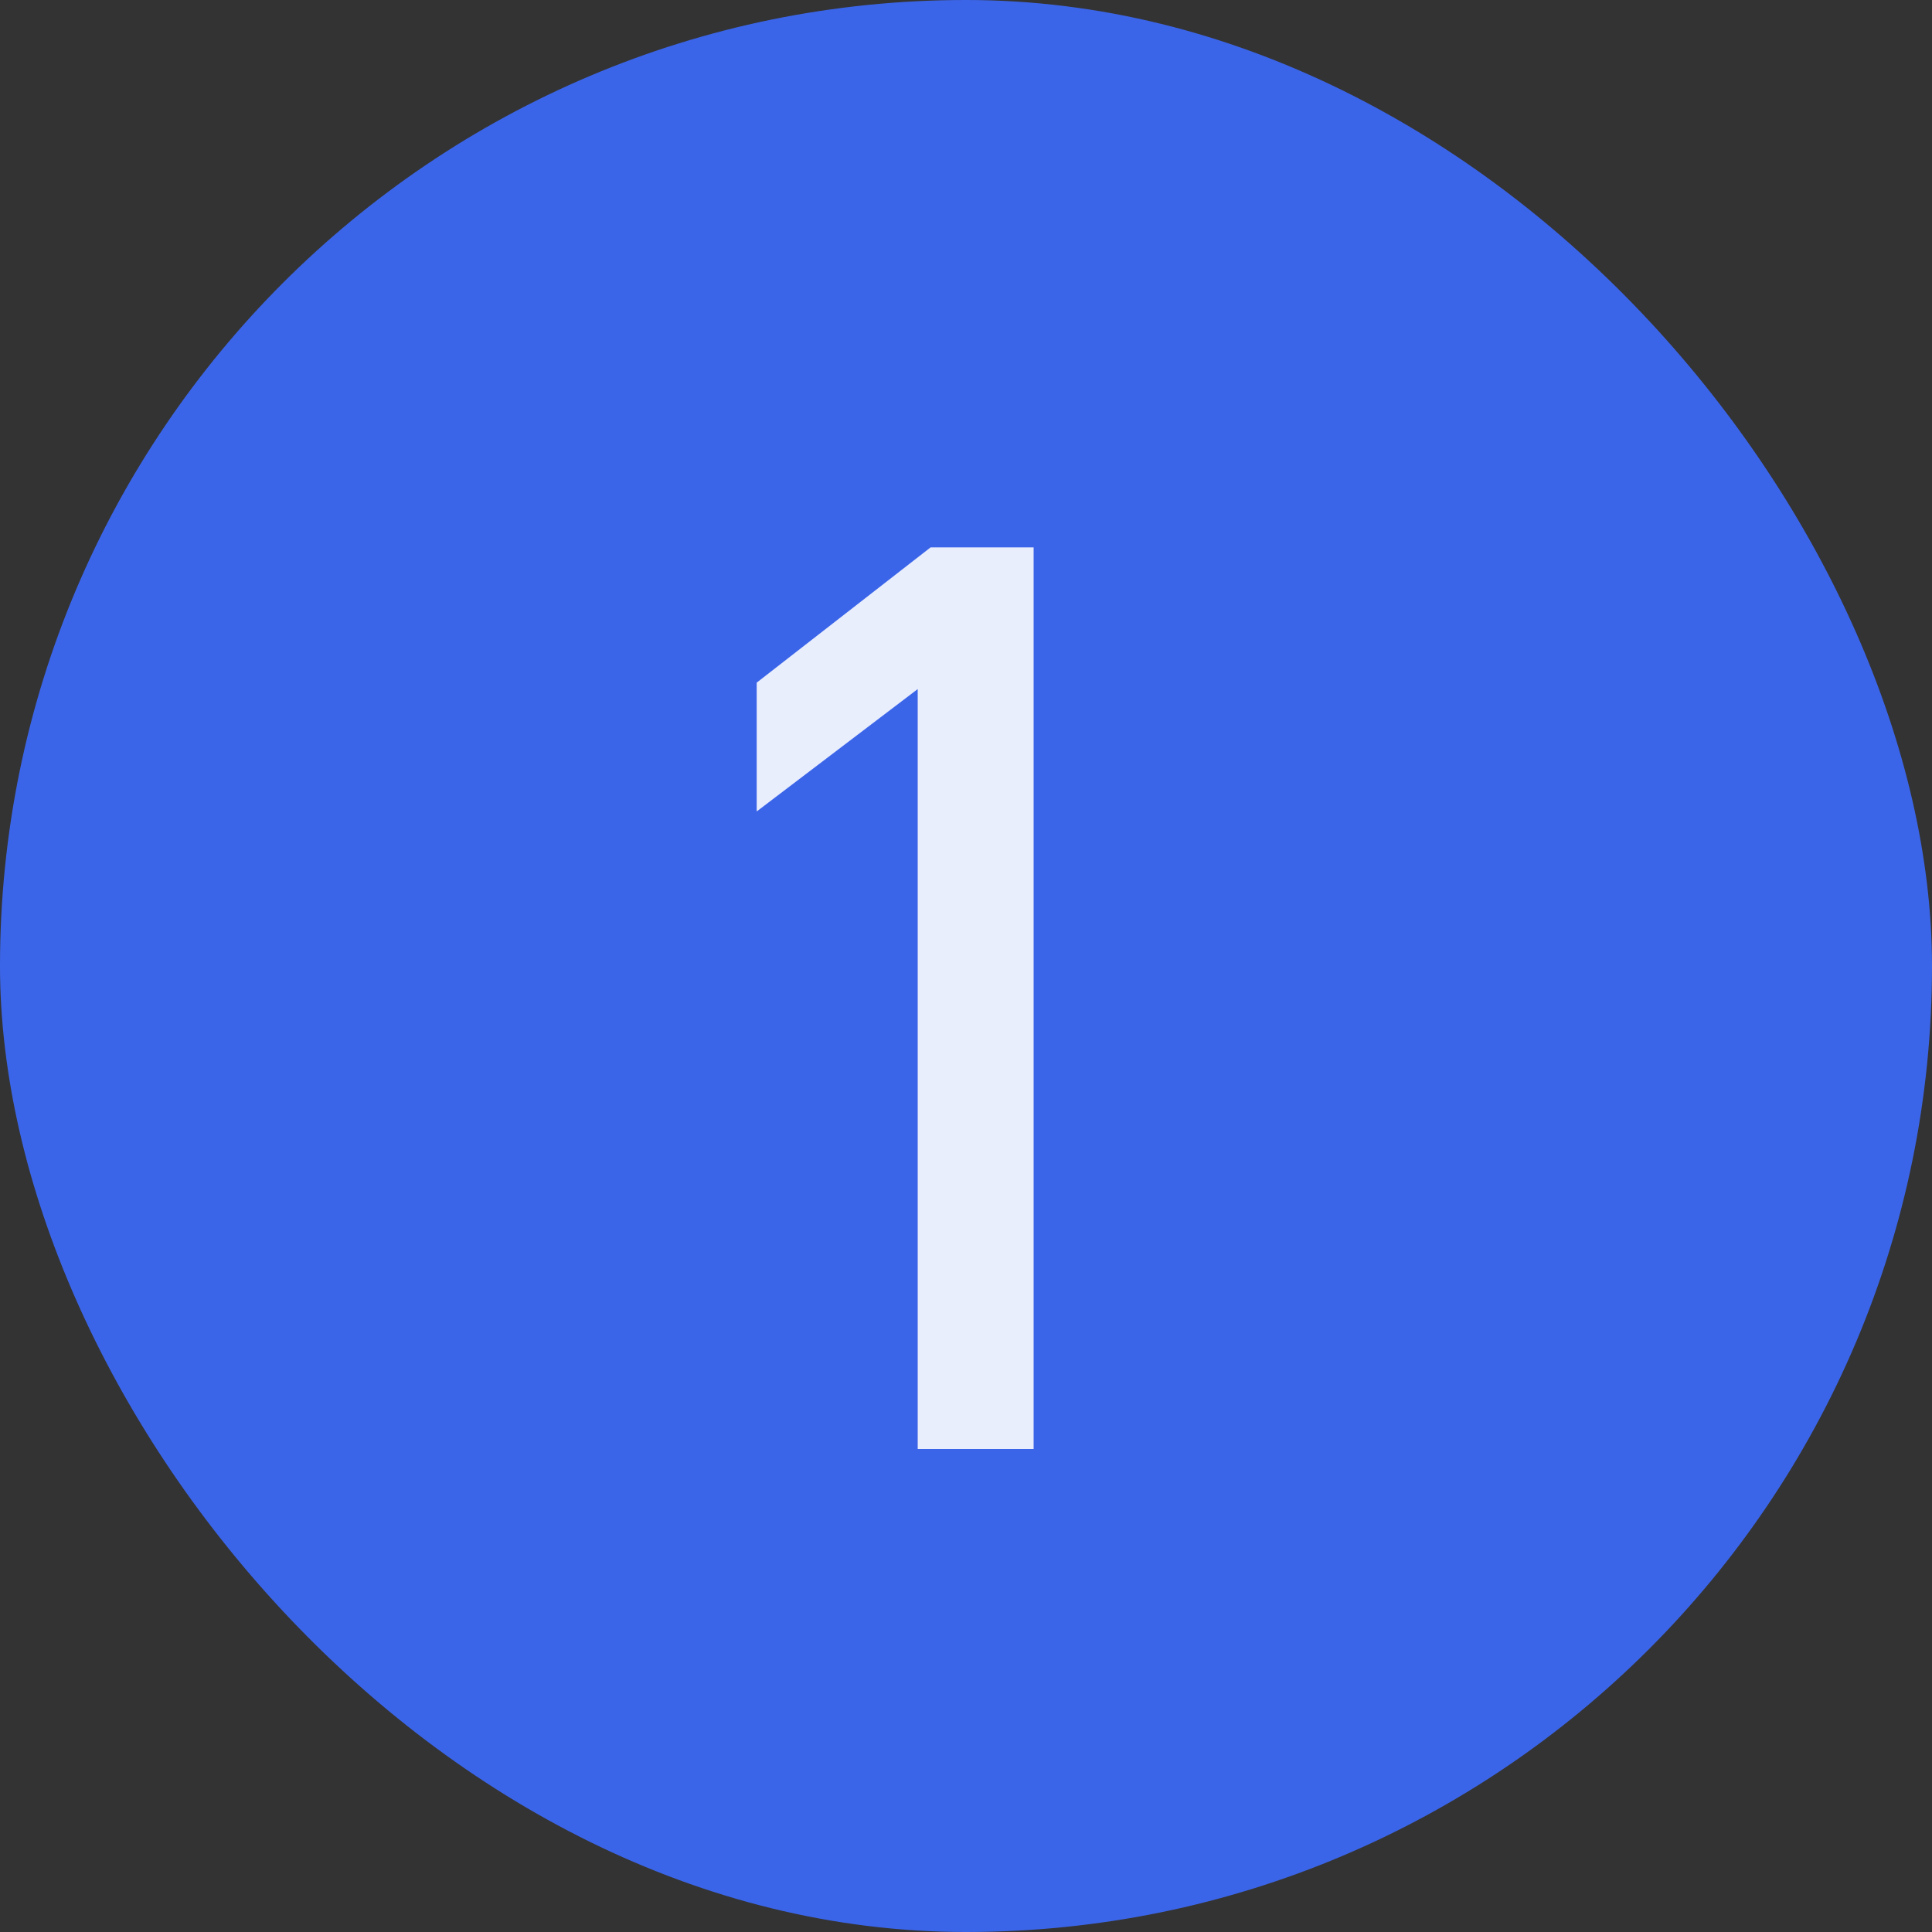
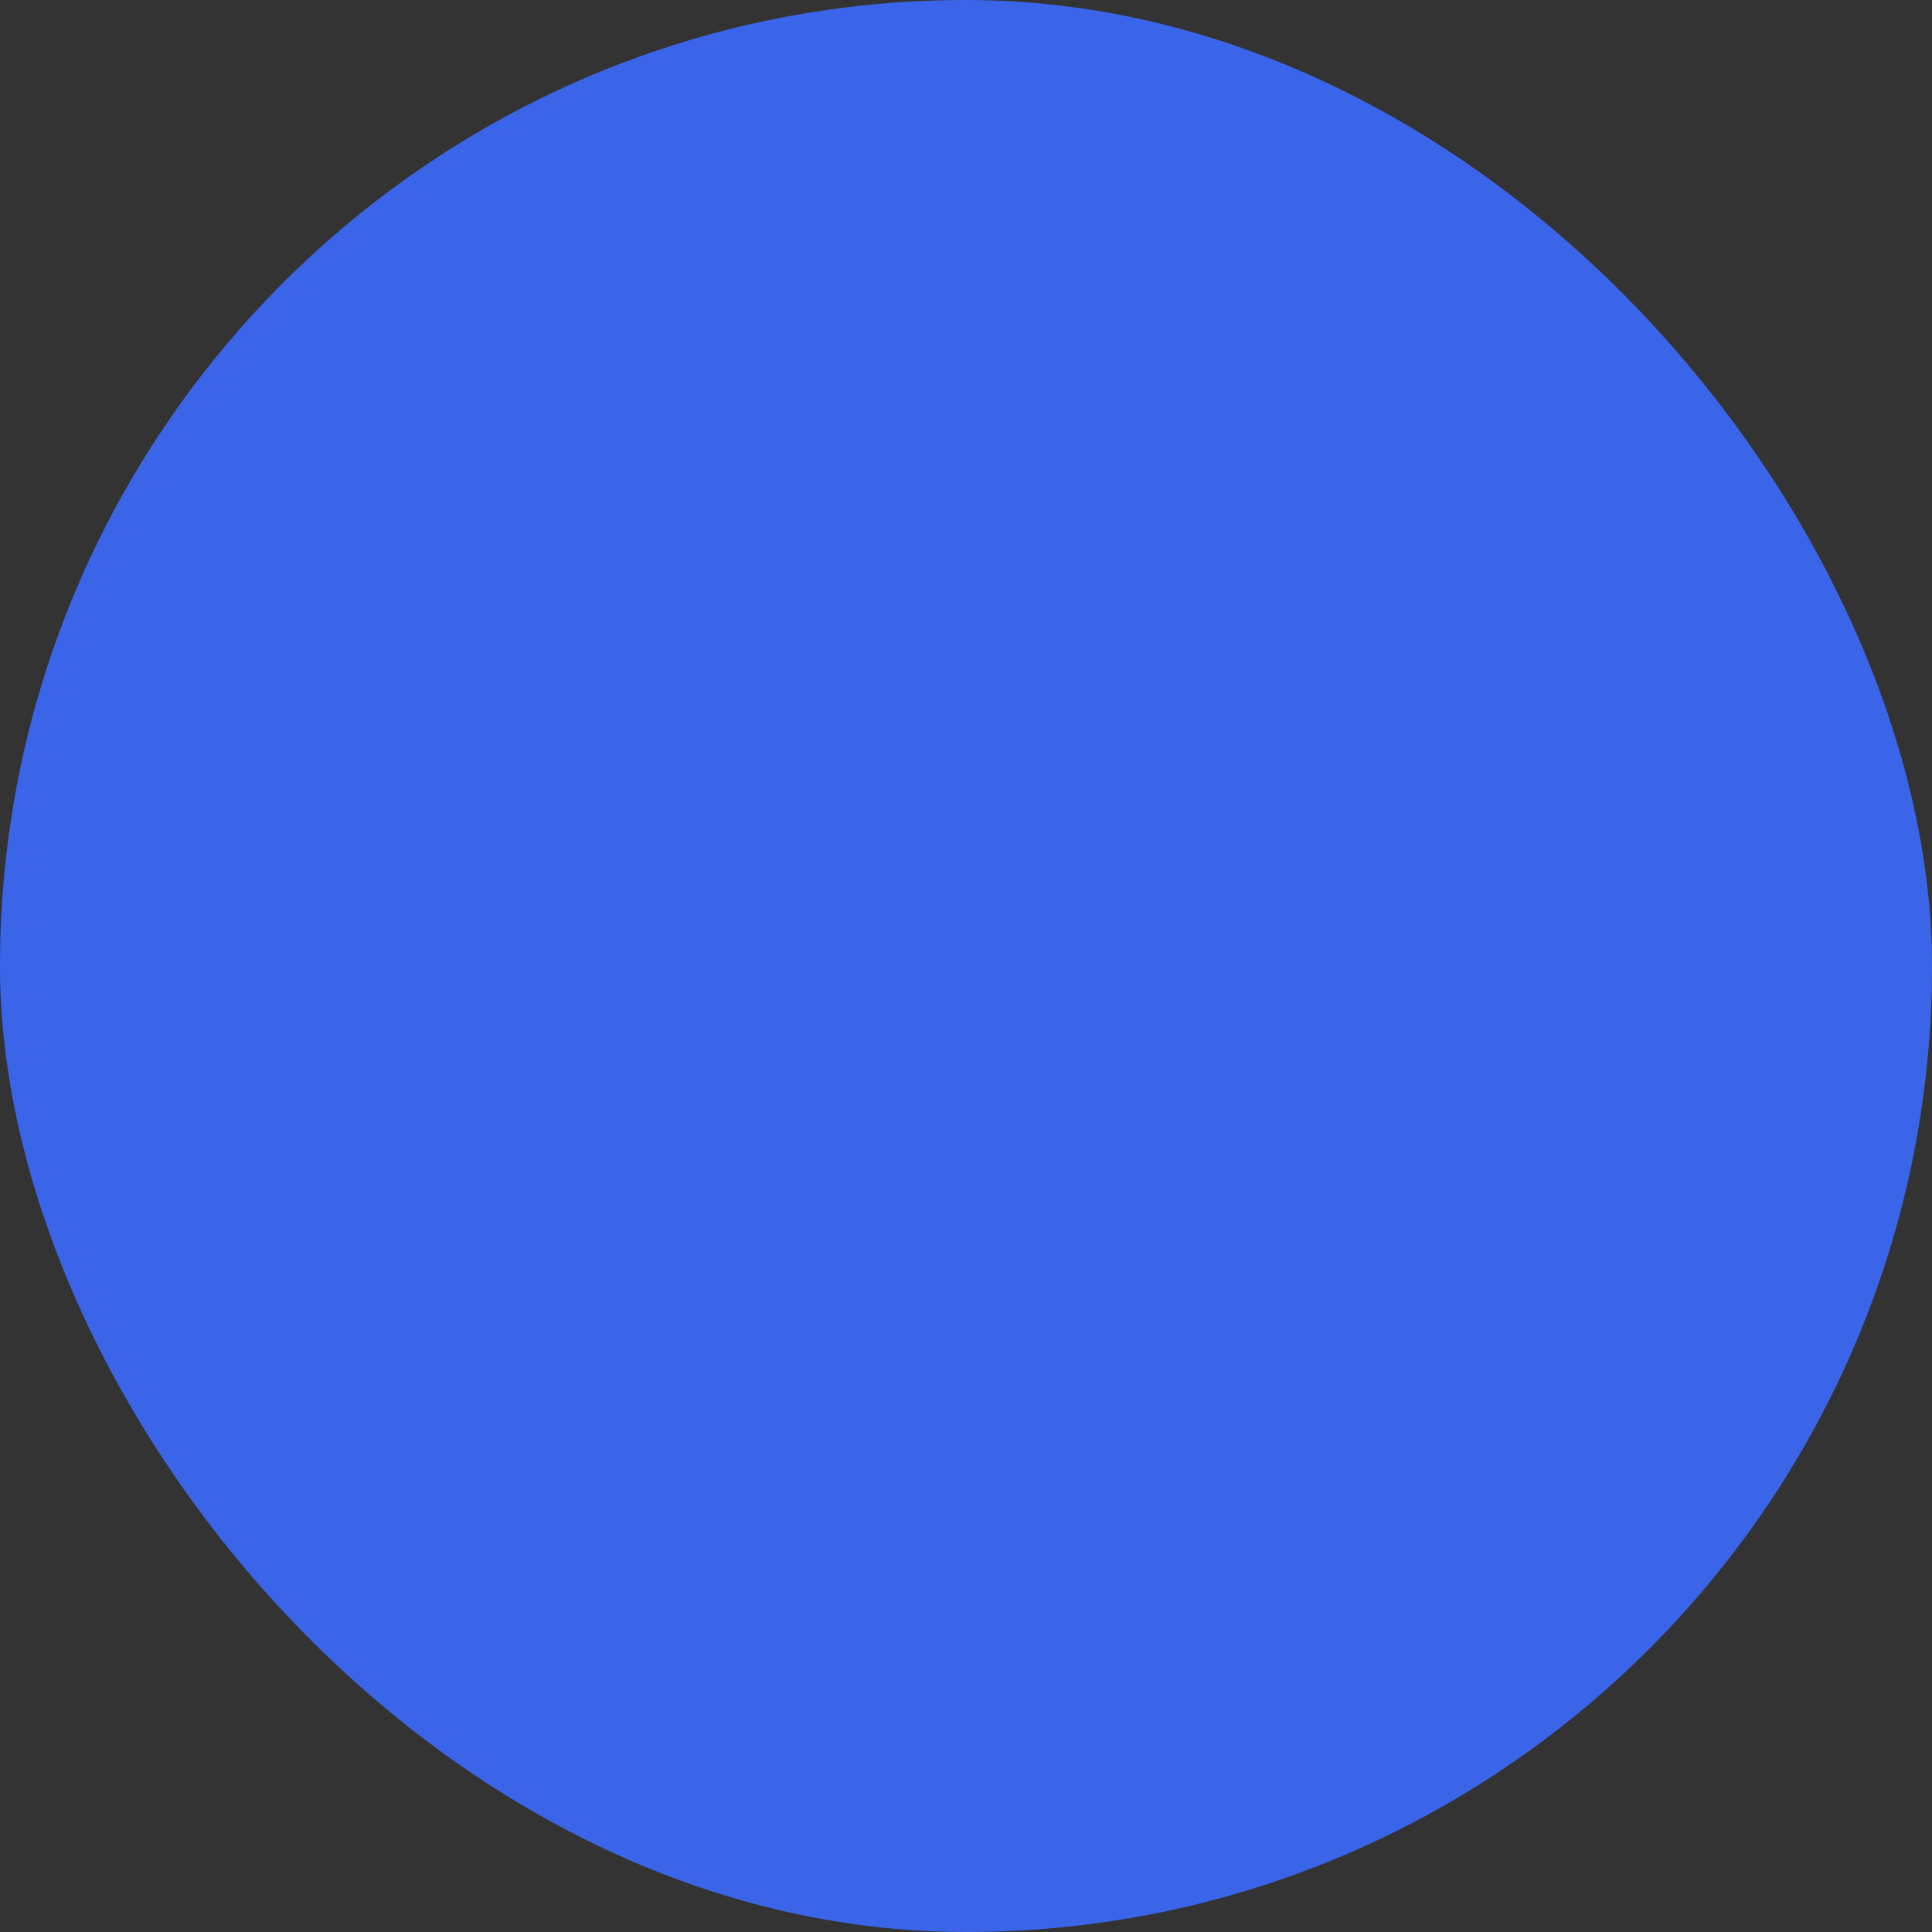
<svg xmlns="http://www.w3.org/2000/svg" width="24" height="24" viewBox="0 0 24 24" fill="none">
  <rect x="0" y="0" width="24" height="24" fill="#333333" stroke="none" />
  <rect width="24" height="24" rx="12" fill="#3B65E9" />
-   <path d="M9.4 10.08V8.48L11.56 6.8H12.84V18H11.4V8.56L9.4 10.08Z" fill="#E9EEFD" />
</svg>